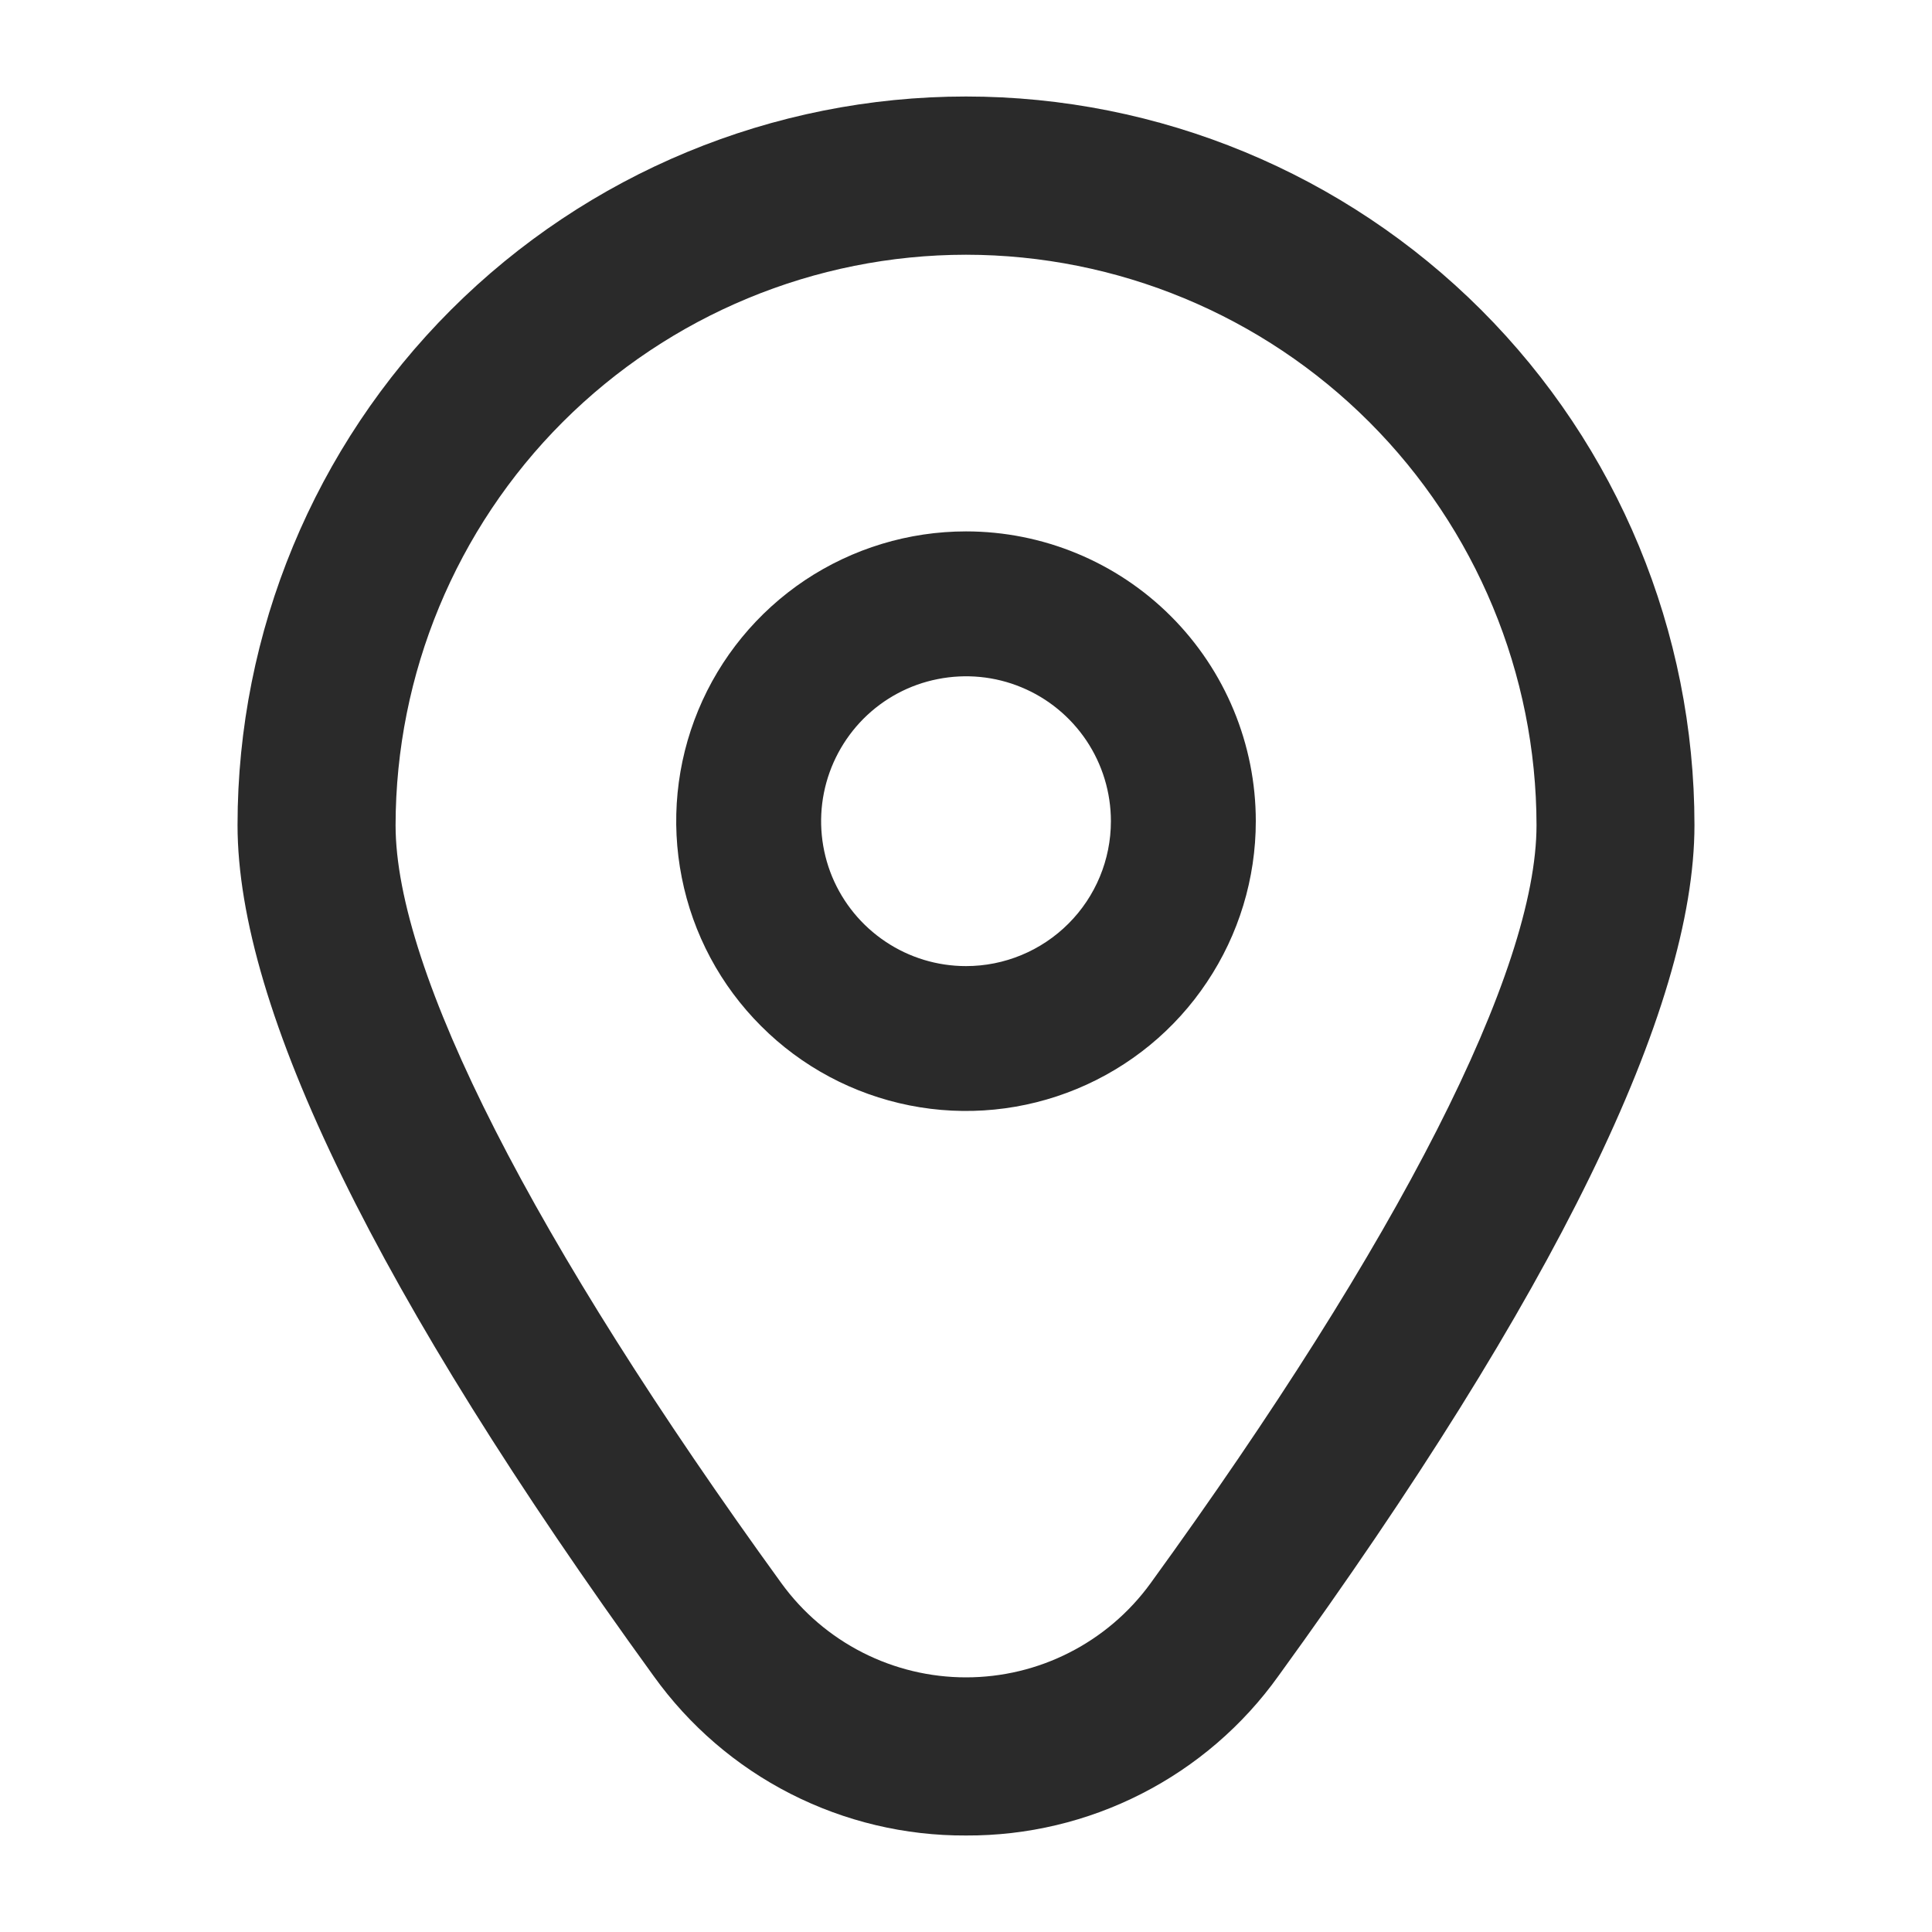
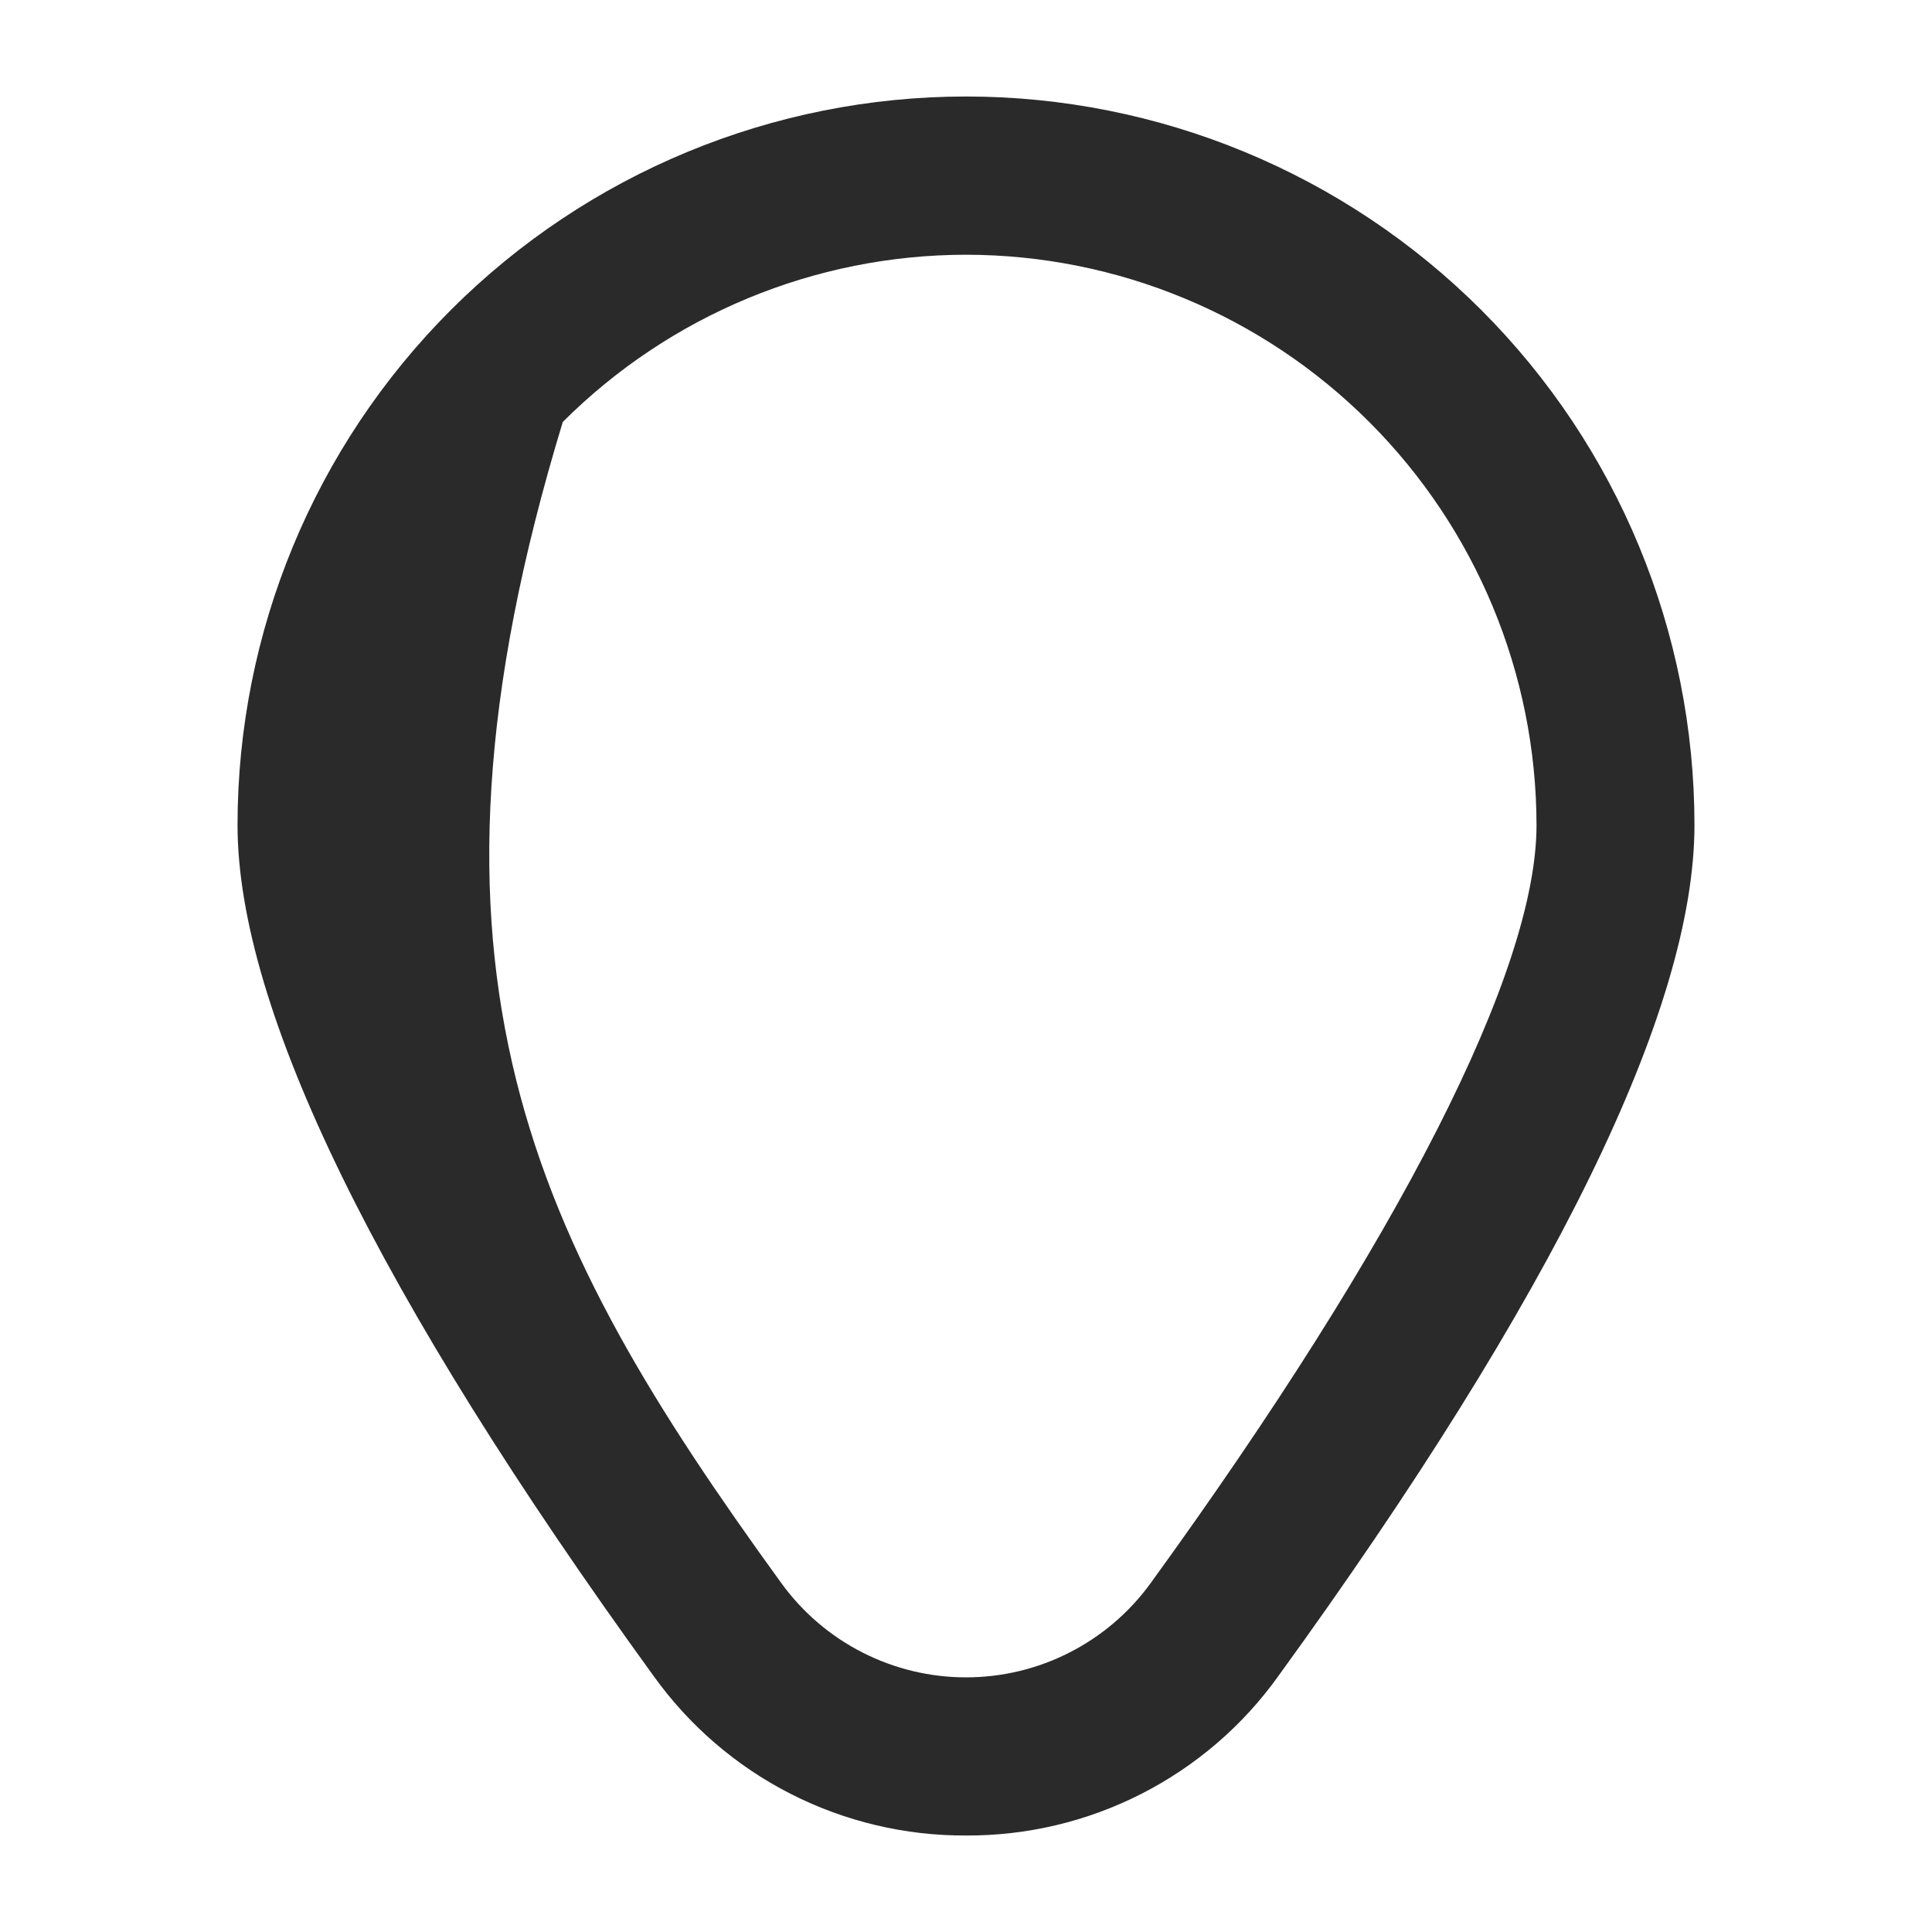
<svg xmlns="http://www.w3.org/2000/svg" width="20" height="20" viewBox="0 0 20 20" fill="none">
-   <path d="M10 5.501C9.407 5.501 8.827 5.677 8.333 6.006C7.84 6.336 7.455 6.804 7.228 7.353C7.001 7.901 6.942 8.504 7.058 9.086C7.173 9.668 7.459 10.203 7.879 10.622C8.298 11.042 8.833 11.327 9.415 11.443C9.997 11.559 10.6 11.499 11.148 11.272C11.696 11.045 12.165 10.661 12.494 10.167C12.824 9.674 13 9.094 13 8.501C13 7.705 12.684 6.942 12.121 6.379C11.559 5.817 10.796 5.501 10 5.501ZM10 10.001C9.703 10.001 9.413 9.913 9.167 9.748C8.92 9.583 8.728 9.349 8.614 9.075C8.501 8.801 8.471 8.499 8.529 8.208C8.587 7.917 8.73 7.65 8.939 7.44C9.149 7.23 9.416 7.087 9.707 7.03C9.998 6.972 10.3 7.001 10.574 7.115C10.848 7.228 11.082 7.421 11.247 7.667C11.412 7.914 11.5 8.204 11.5 8.501C11.5 8.899 11.342 9.28 11.061 9.561C10.779 9.843 10.398 10.001 10 10.001Z" fill="#2A2A2A" />
-   <path d="M10 19.001C9.369 19.004 8.746 18.856 8.183 18.569C7.62 18.282 7.135 17.864 6.767 17.351C3.909 13.408 2.459 10.444 2.459 8.541C2.459 6.54 3.254 4.622 4.668 3.208C6.082 1.794 8 0.999 10 0.999C12 0.999 13.918 1.794 15.333 3.208C16.747 4.622 17.541 6.54 17.541 8.541C17.541 10.444 16.092 13.408 13.233 17.351C12.866 17.864 12.38 18.282 11.817 18.569C11.255 18.856 10.632 19.004 10 19.001ZM10 2.637C8.435 2.638 6.934 3.261 5.826 4.368C4.719 5.475 4.097 6.976 4.095 8.542C4.095 10.05 5.514 12.837 8.091 16.392C8.31 16.693 8.597 16.938 8.929 17.107C9.261 17.276 9.628 17.364 10 17.364C10.373 17.364 10.74 17.276 11.071 17.107C11.403 16.938 11.69 16.693 11.909 16.392C14.486 12.837 15.906 10.05 15.906 8.542C15.904 6.976 15.281 5.475 14.174 4.368C13.067 3.261 11.566 2.638 10 2.637Z" fill="#2A2A2A" />
+   <path d="M10 19.001C9.369 19.004 8.746 18.856 8.183 18.569C7.62 18.282 7.135 17.864 6.767 17.351C3.909 13.408 2.459 10.444 2.459 8.541C2.459 6.54 3.254 4.622 4.668 3.208C6.082 1.794 8 0.999 10 0.999C12 0.999 13.918 1.794 15.333 3.208C16.747 4.622 17.541 6.54 17.541 8.541C17.541 10.444 16.092 13.408 13.233 17.351C12.866 17.864 12.38 18.282 11.817 18.569C11.255 18.856 10.632 19.004 10 19.001ZM10 2.637C8.435 2.638 6.934 3.261 5.826 4.368C4.095 10.05 5.514 12.837 8.091 16.392C8.31 16.693 8.597 16.938 8.929 17.107C9.261 17.276 9.628 17.364 10 17.364C10.373 17.364 10.74 17.276 11.071 17.107C11.403 16.938 11.69 16.693 11.909 16.392C14.486 12.837 15.906 10.05 15.906 8.542C15.904 6.976 15.281 5.475 14.174 4.368C13.067 3.261 11.566 2.638 10 2.637Z" fill="#2A2A2A" />
</svg>